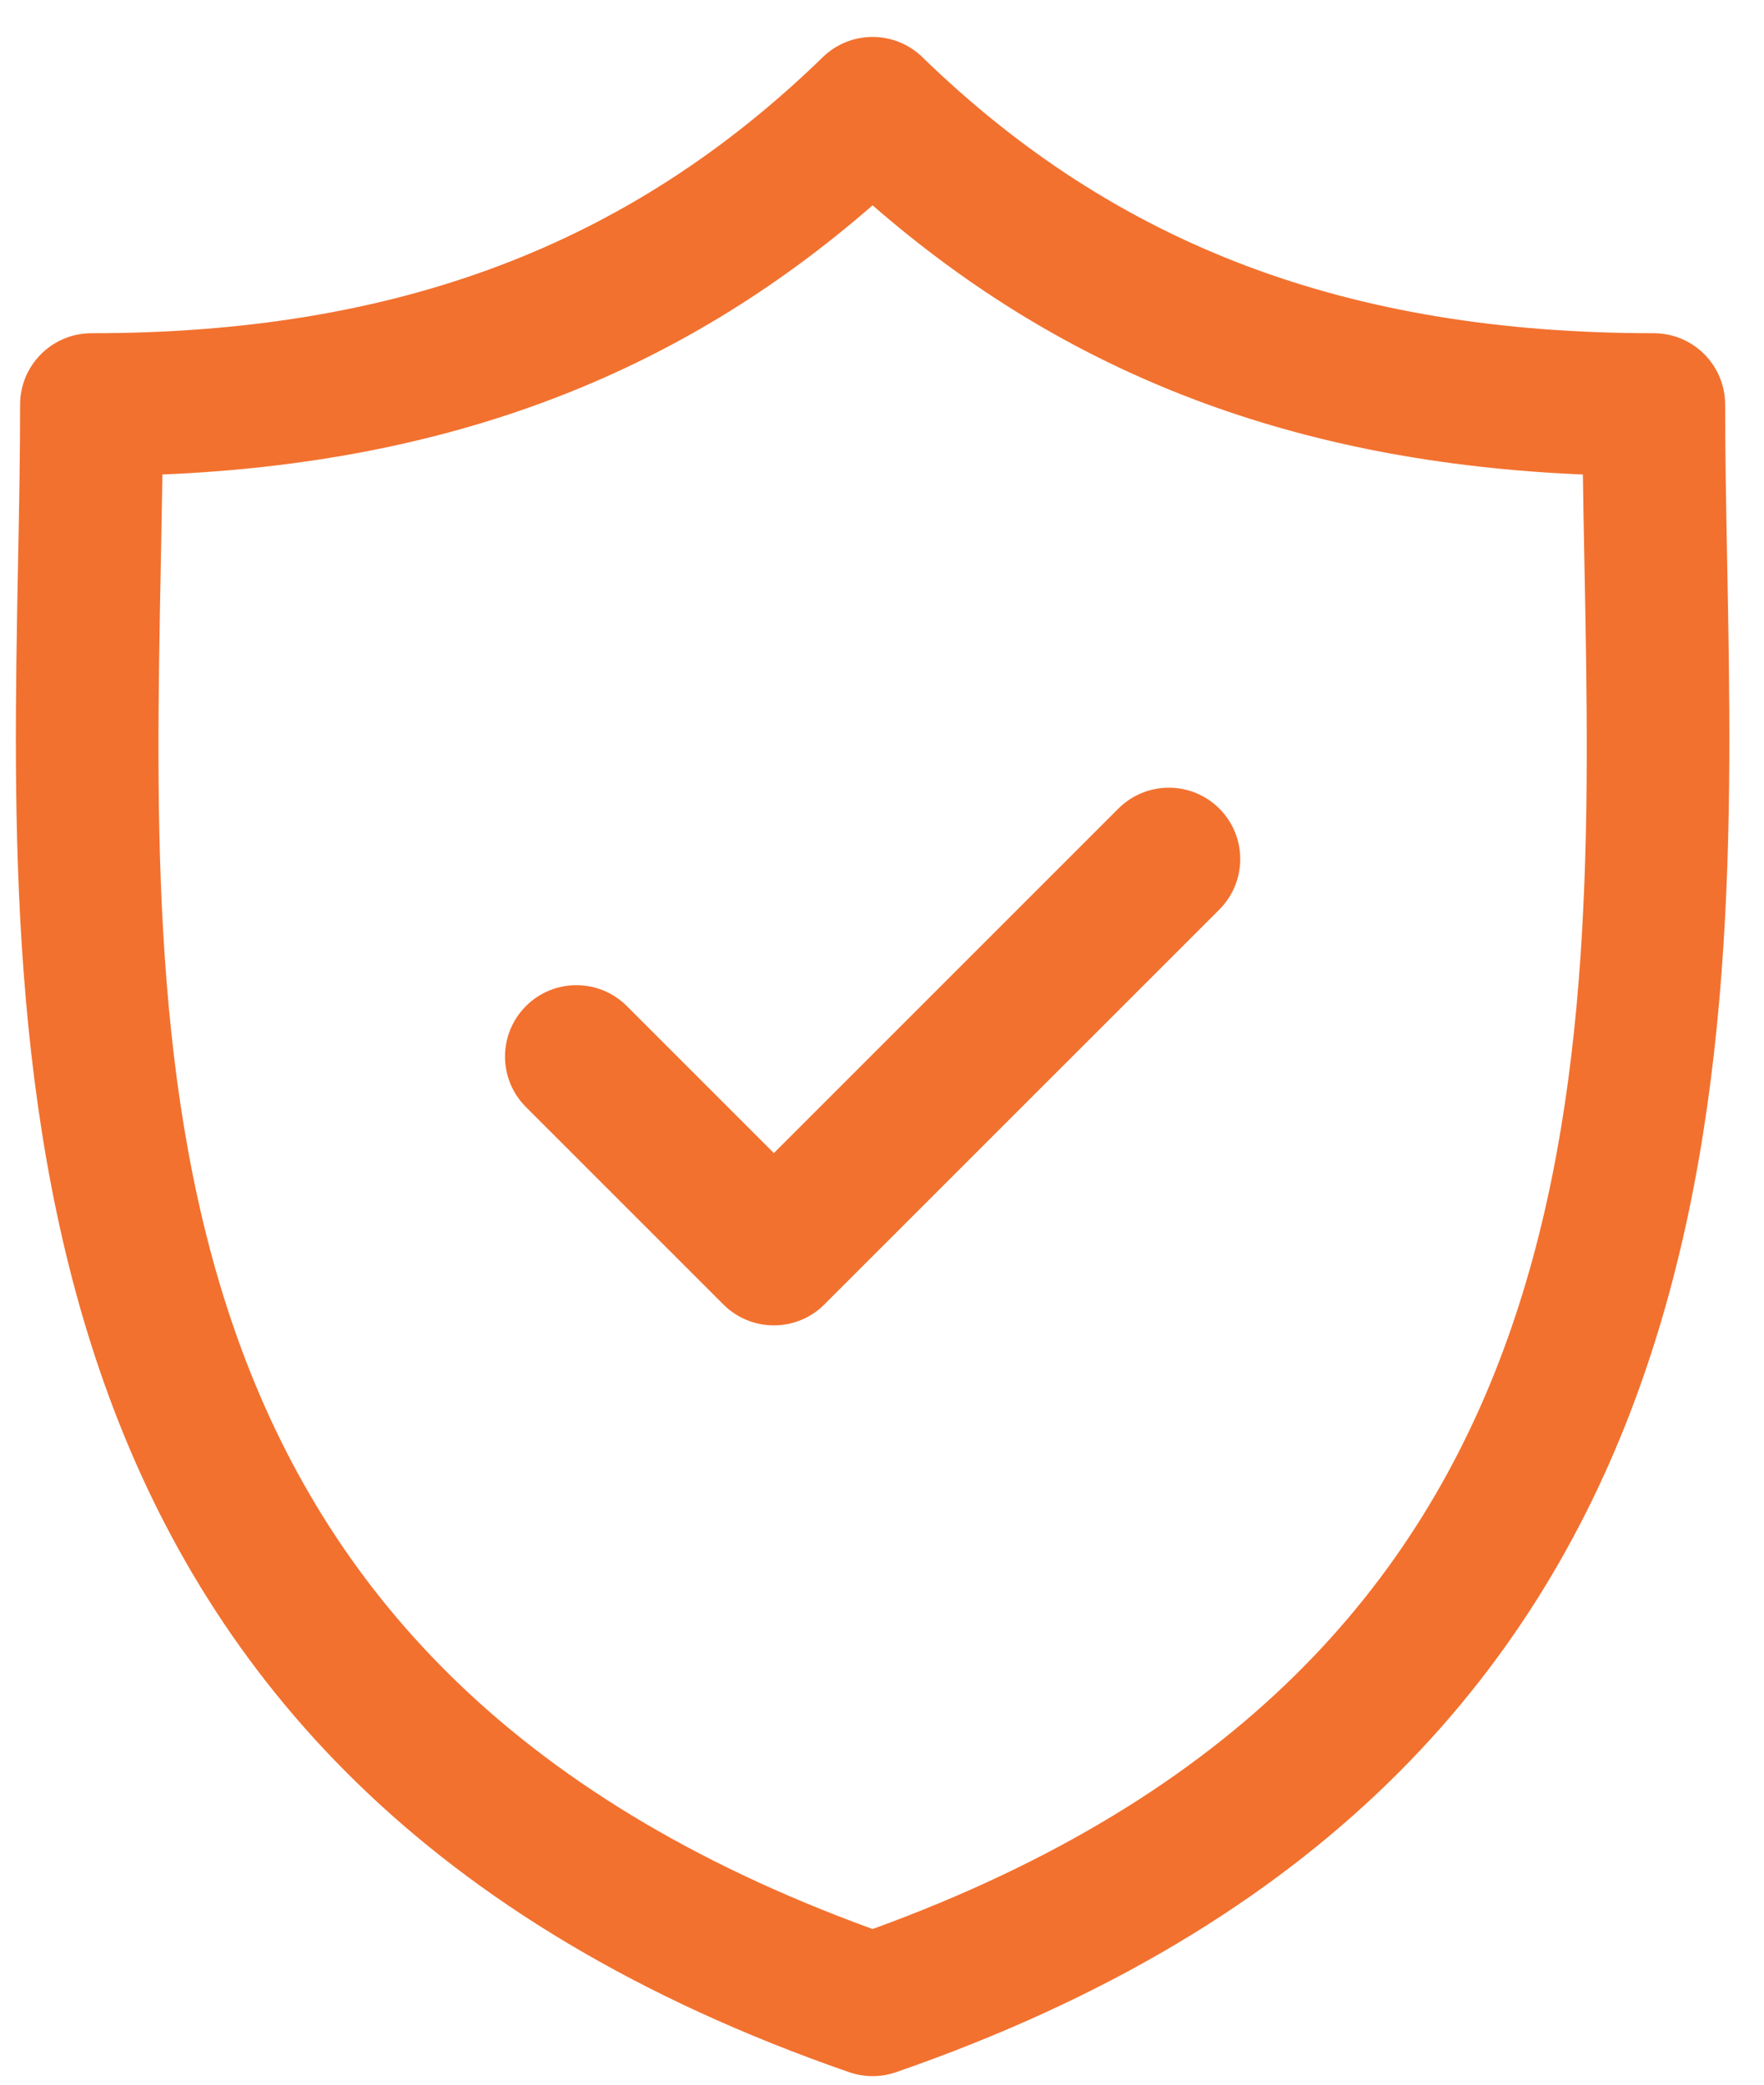
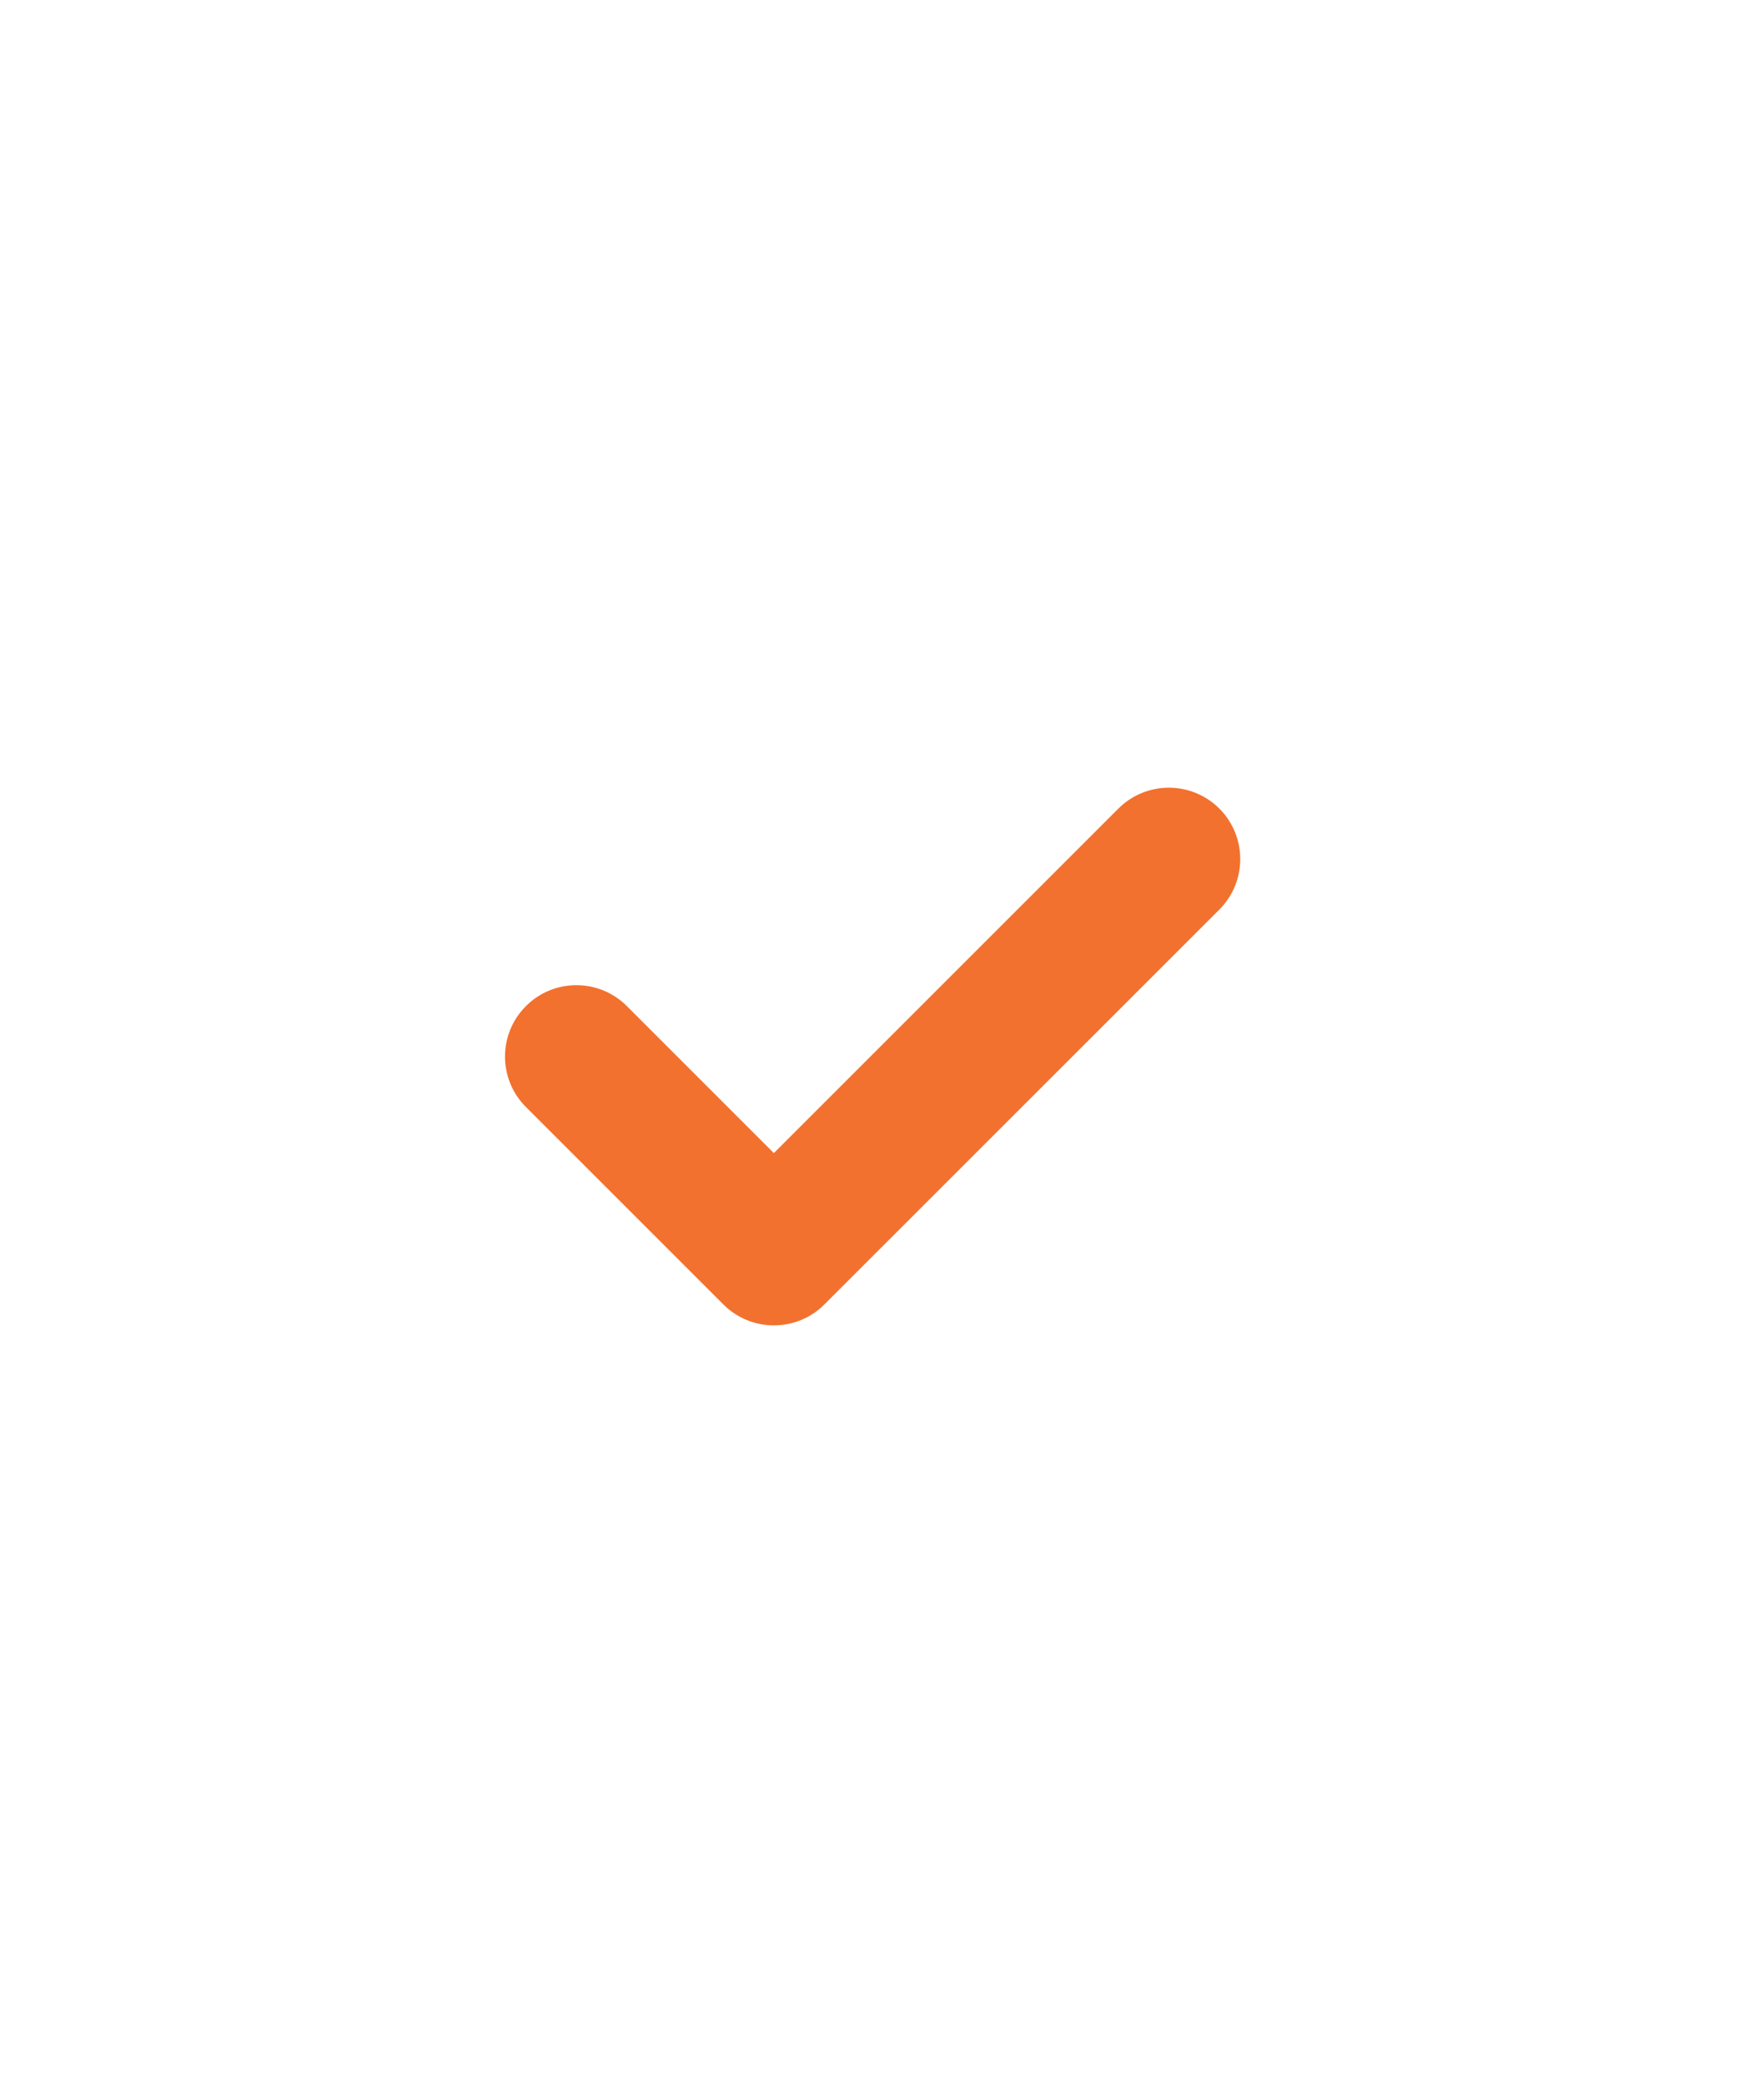
<svg xmlns="http://www.w3.org/2000/svg" width="33" height="39" viewBox="0 0 33 39" fill="none">
-   <path d="M32.311 10.514C32.292 9.484 32.273 8.511 32.273 7.57C32.273 6.832 31.675 6.234 30.938 6.234C25.227 6.234 20.879 4.593 17.255 1.069C16.736 0.565 15.911 0.565 15.393 1.069C11.769 4.593 7.422 6.234 1.712 6.234C0.974 6.234 0.376 6.832 0.376 7.57C0.376 8.511 0.358 9.485 0.338 10.515C0.155 20.1 -0.096 33.227 15.887 38.767C16.028 38.816 16.176 38.84 16.324 38.84C16.472 38.84 16.62 38.816 16.761 38.767C32.745 33.227 32.494 20.099 32.311 10.514ZM16.324 36.088C2.617 31.109 2.824 20.201 3.008 10.566C3.019 9.987 3.03 9.427 3.038 8.877C8.386 8.652 12.663 7.031 16.324 3.841C19.986 7.031 24.263 8.652 29.612 8.877C29.619 9.427 29.63 9.987 29.641 10.565C29.825 20.201 30.032 31.109 16.324 36.088Z" fill="#F2712F" />
  <path d="M20.922 15.127L14.477 21.572L11.727 18.822C11.206 18.3 10.36 18.3 9.839 18.822C9.317 19.343 9.317 20.189 9.839 20.71L13.533 24.404C13.794 24.665 14.136 24.795 14.477 24.795C14.819 24.795 15.161 24.665 15.421 24.404L22.811 17.016C23.332 16.494 23.332 15.649 22.811 15.127C22.289 14.606 21.444 14.606 20.922 15.127Z" fill="#F2712F" />
</svg>